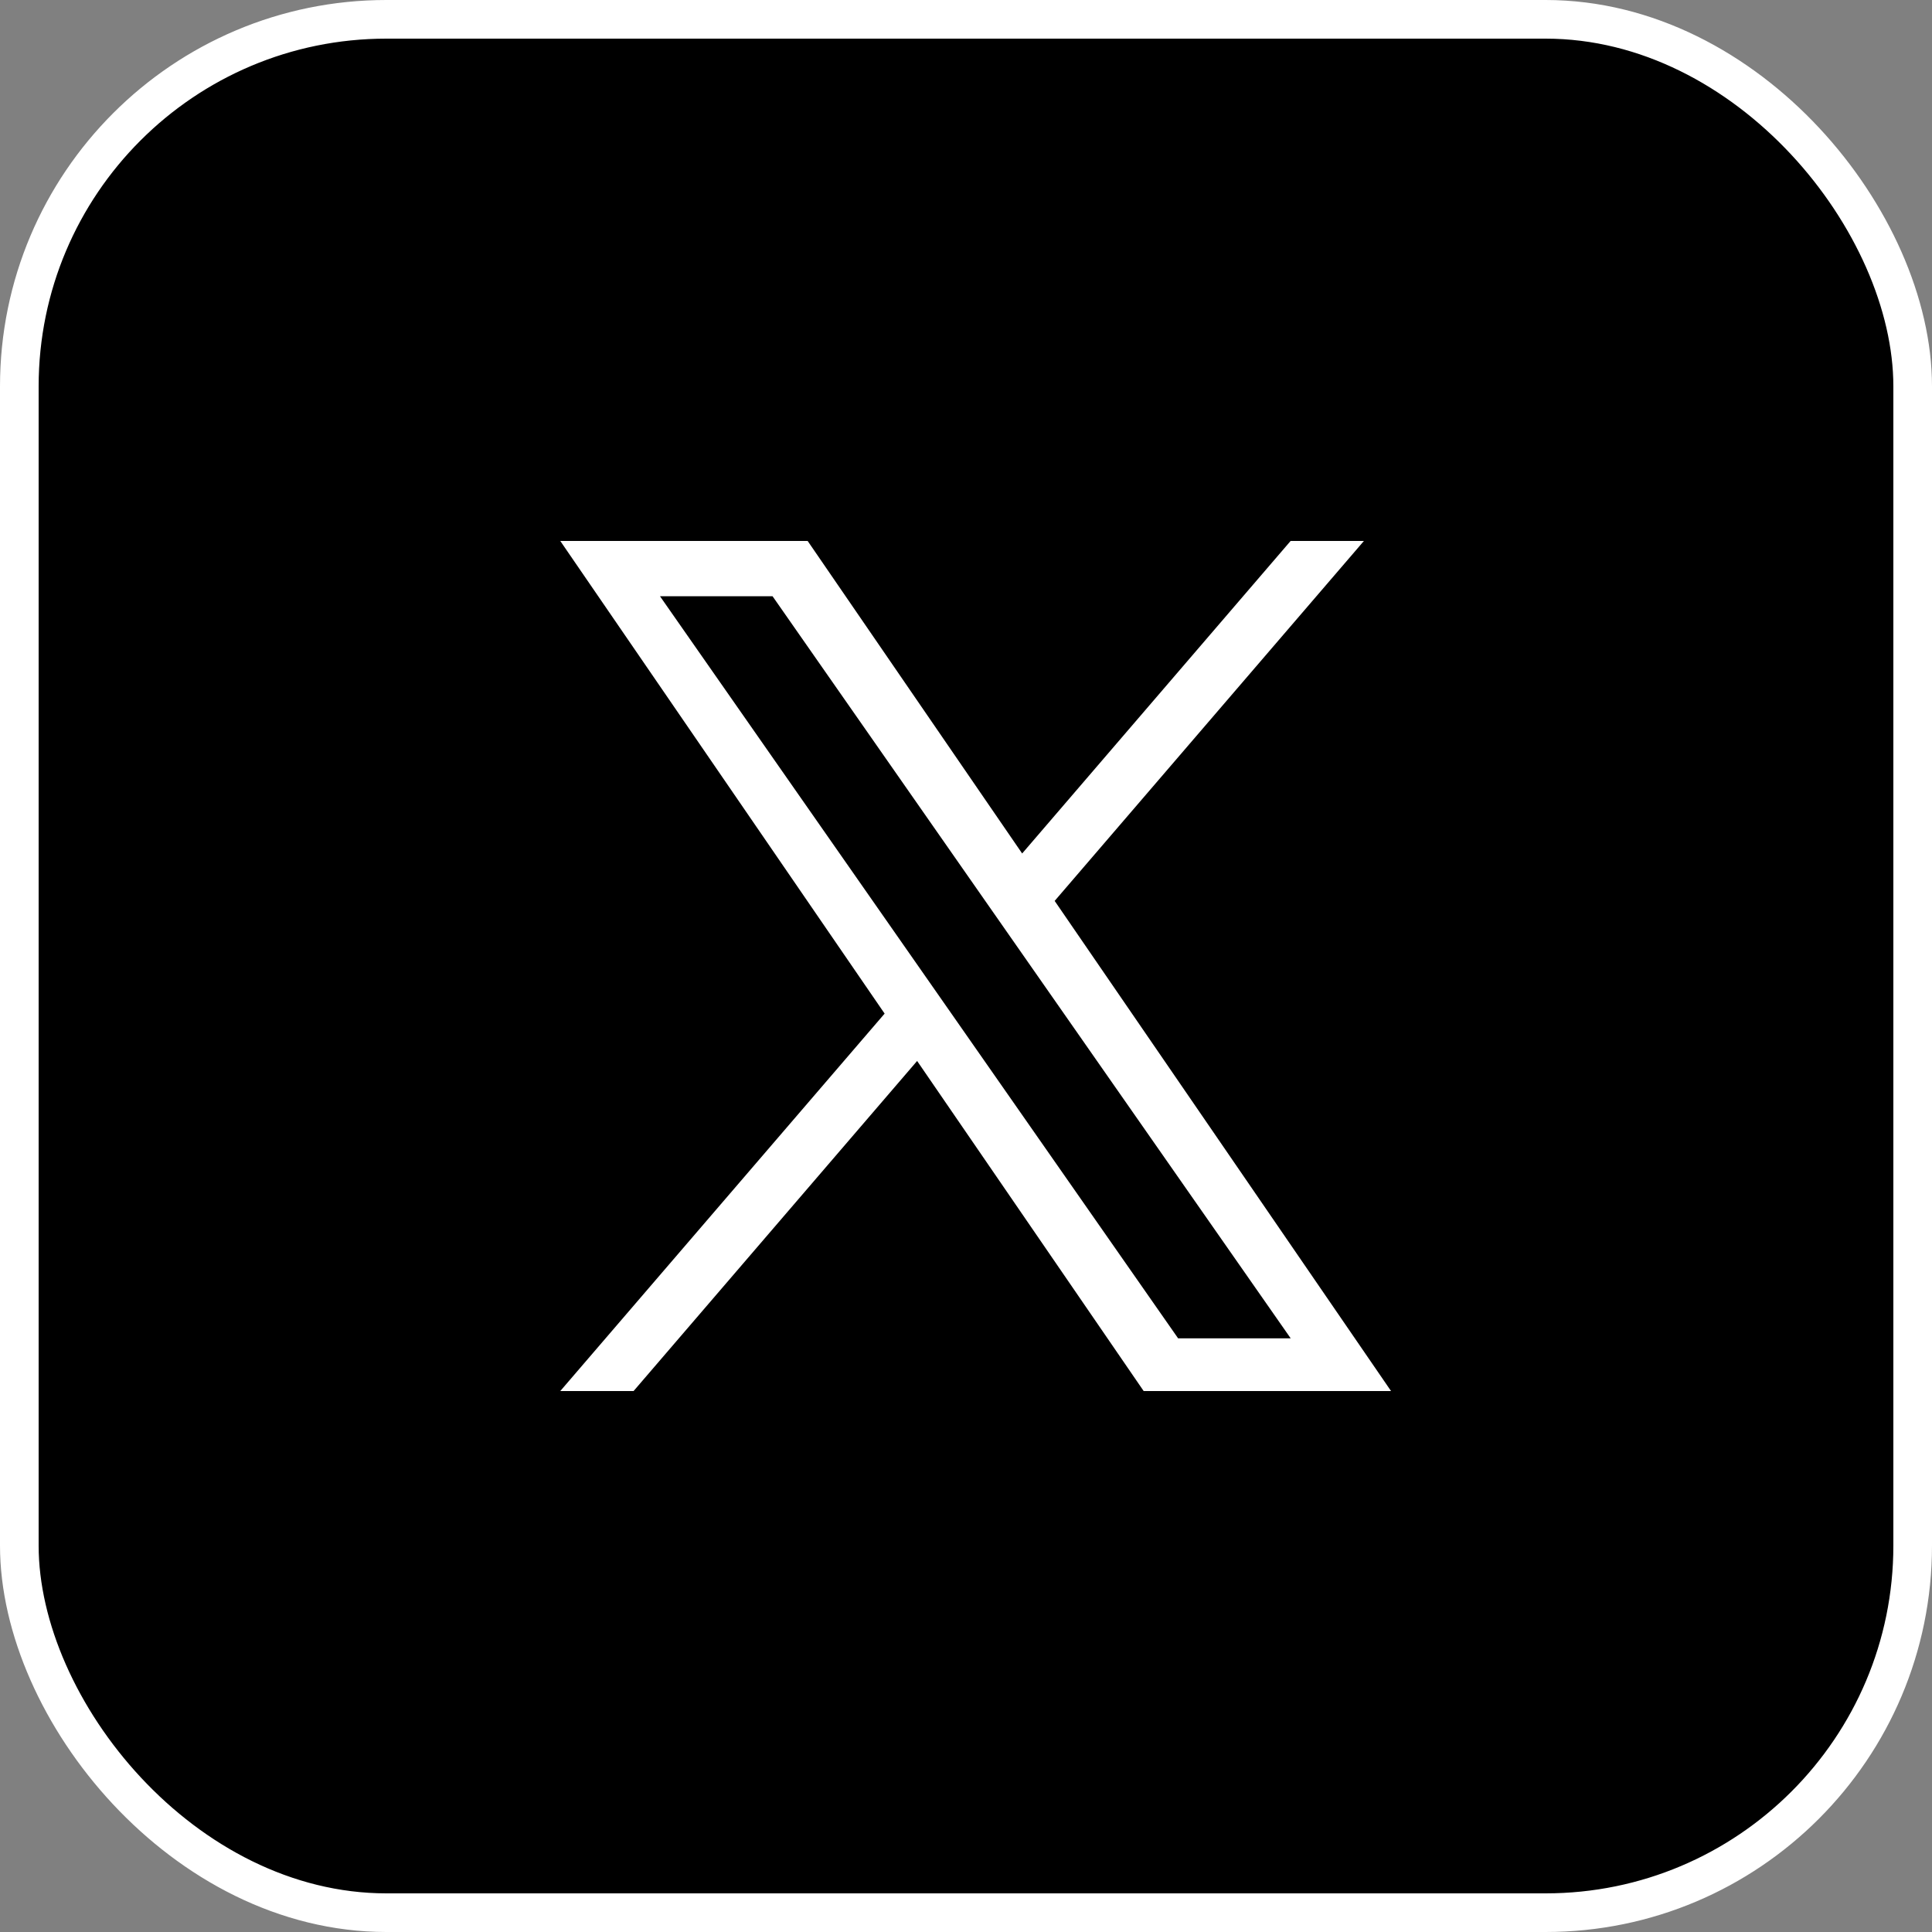
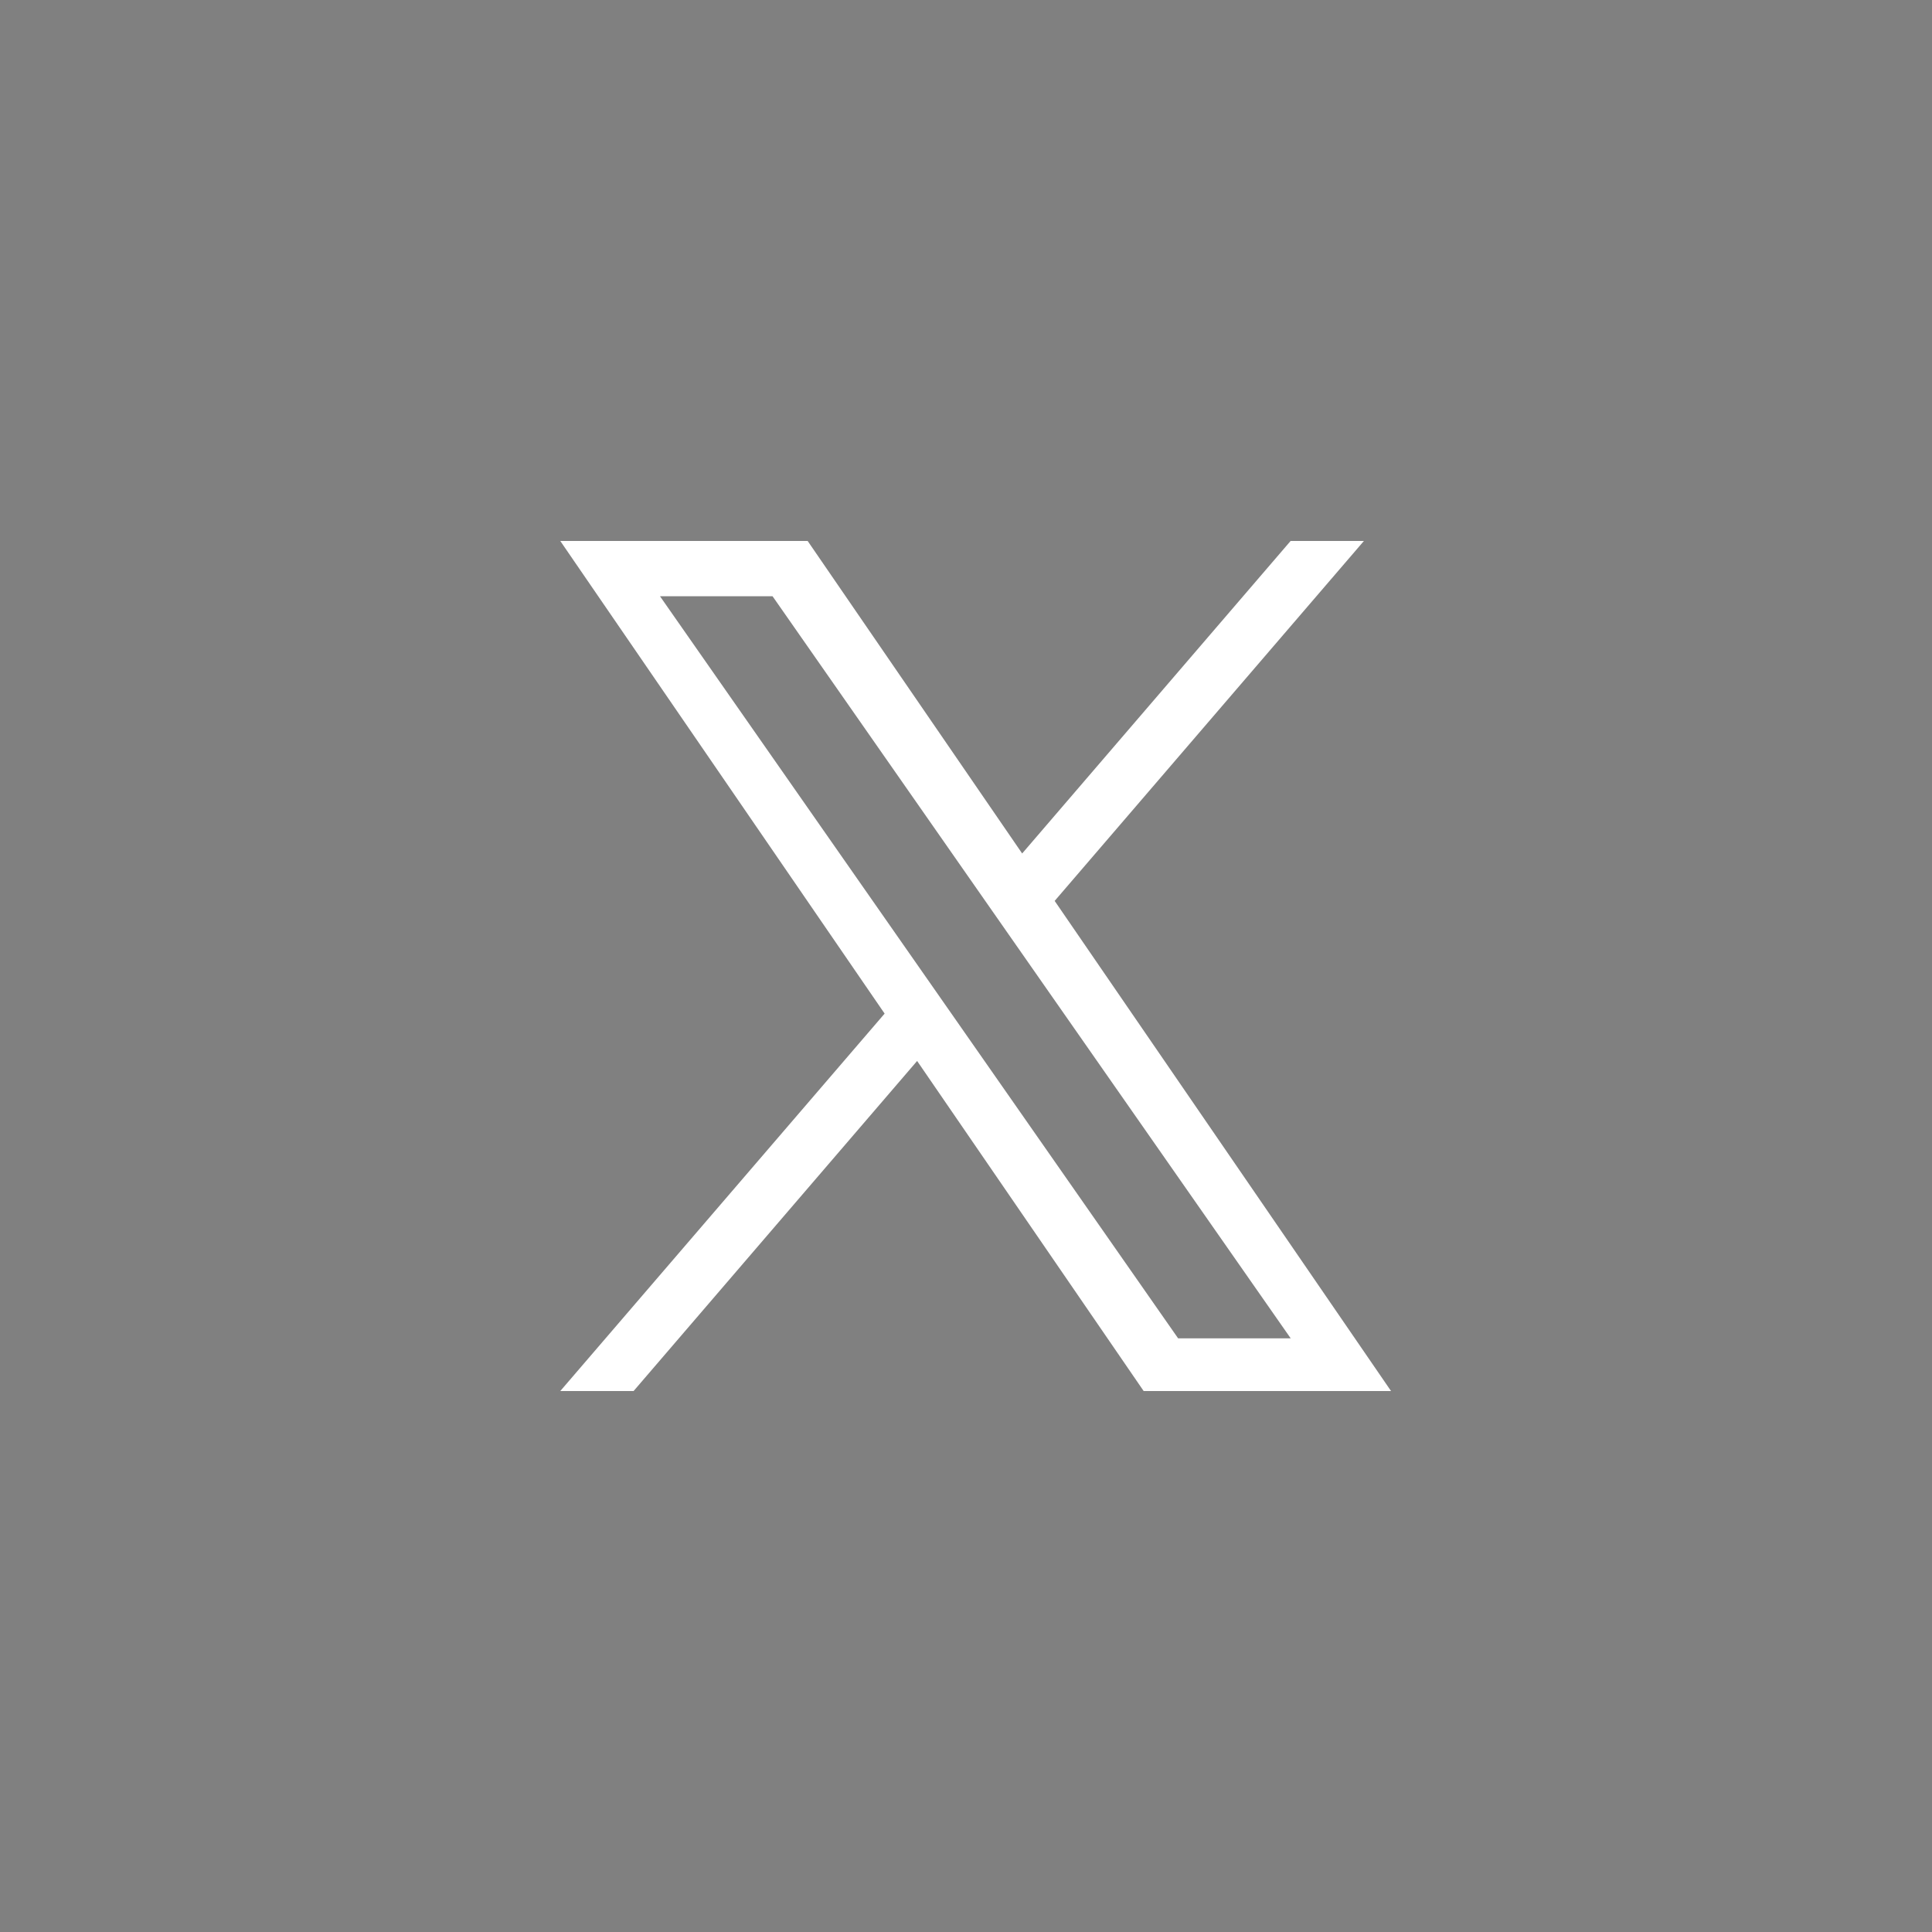
<svg xmlns="http://www.w3.org/2000/svg" width="100" height="100" viewBox="0 0 100 100" fill="none">
  <rect x="0" y="0" width="100" height="100" fill="#808080" stroke="none" />
-   <rect x="1" y="1" width="98" height="98" rx="19" fill="black" stroke="white" stroke-width="2" />
  <path d="M54.589 46.631L70.596 28H66.802L52.907 44.176L41.804 28H29L45.788 52.464L29 72H32.794L47.47 54.915L59.196 72H72L54.589 46.631ZM49.395 52.678L47.694 50.242L34.16 30.86H39.986L50.906 46.502L52.607 48.938L66.806 69.272H60.979L49.395 52.678Z" fill="white" />
</svg>